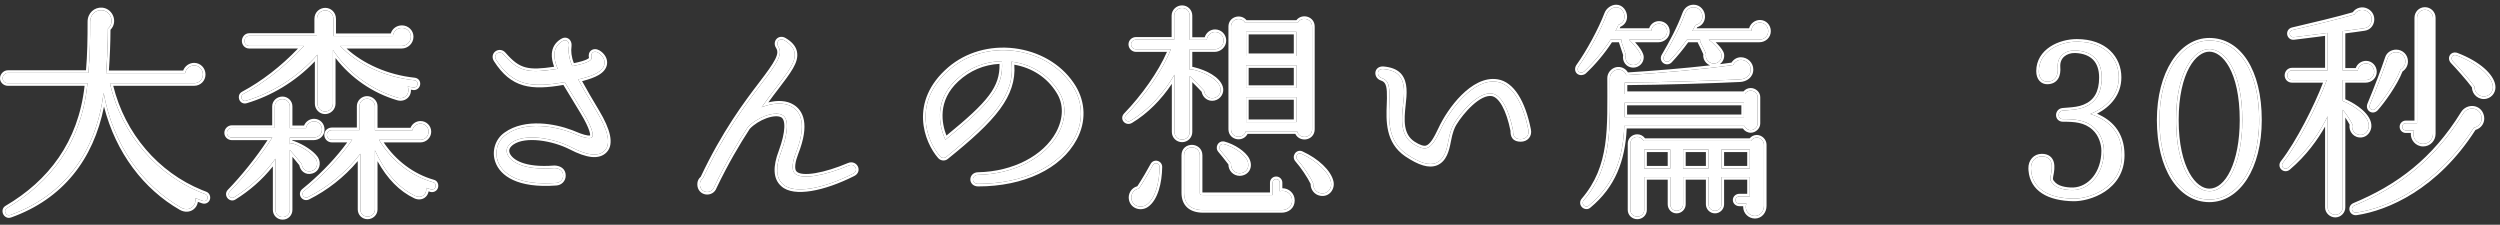
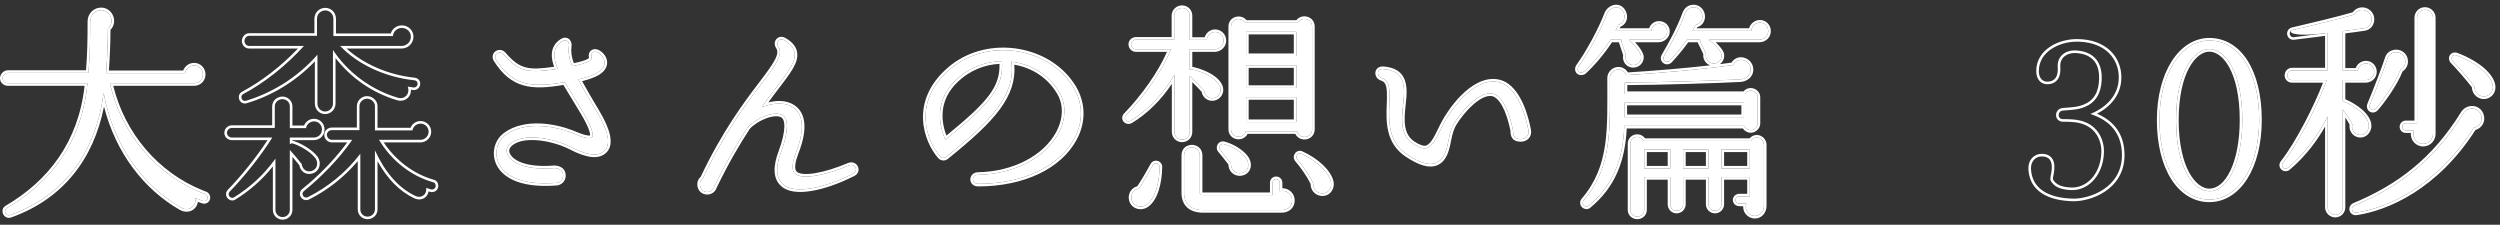
<svg xmlns="http://www.w3.org/2000/svg" width="267" height="24" viewBox="0 0 267 24" fill="none">
  <rect x="0" y="0" width="267" height="24" fill="#333333" stroke="none" />
-   <path d="M253.561 7.664C253.561 8.168 253.153 8.551 252.65 8.551H250.203V10.782C251.522 11.309 253.081 12.437 252.985 13.54C252.937 13.972 252.626 14.356 252.194 14.404C251.546 14.476 251.067 13.876 251.234 13.276C251.019 12.845 250.611 12.197 250.203 11.717V22.151C250.203 22.582 249.843 22.942 249.412 22.942C248.98 22.942 248.596 22.582 248.596 22.151V12.413C247.877 13.876 246.557 16.059 244.375 17.905C243.991 18.217 243.511 17.762 243.823 17.378C245.55 15.171 247.637 10.95 248.5 8.551H244.782C244.495 8.551 244.279 8.335 244.279 8.048C244.279 7.76 244.495 7.52 244.782 7.52H248.596V3.514C248.596 3.514 246.773 3.754 244.998 3.97C244.495 4.042 244.351 3.323 244.854 3.203C247.037 2.699 250.011 1.979 251.45 1.548C251.714 1.092 252.29 0.924 252.769 1.188C253.609 1.644 253.393 2.891 252.506 3.011C251.906 3.107 250.755 3.251 250.203 3.323V7.544H251.81C251.858 7.112 252.242 6.776 252.697 6.776C253.177 6.776 253.561 7.184 253.561 7.664ZM259.845 1.907V14.284C259.845 14.883 259.389 15.363 258.79 15.363C258.046 15.363 257.542 14.595 257.83 13.924H256.943C256.727 13.924 256.559 13.756 256.559 13.54C256.559 13.324 256.727 13.156 256.943 13.156H258.142V1.907C258.142 1.428 258.502 1.044 258.982 1.044C259.461 1.044 259.845 1.428 259.845 1.907ZM256.895 6.561C256.895 6.944 256.679 7.28 256.367 7.448C255.816 8.935 254.4 10.854 253.753 11.573C253.417 11.957 252.913 11.621 253.105 11.166C253.873 9.319 254.592 7.424 255 6.201C255.12 5.817 255.504 5.577 255.911 5.577C256.463 5.577 256.895 6.009 256.895 6.561ZM266.225 9.127C266.321 9.655 266.009 10.158 265.482 10.278C264.834 10.422 264.234 9.894 264.282 9.247C263.779 8.527 262.507 7.112 261.956 6.537C261.668 6.225 261.908 5.745 262.363 5.913C264.738 6.824 266.057 8.12 266.225 9.127ZM265.002 12.365C265.17 12.964 264.81 13.516 264.21 13.636C260.181 19.992 254.904 22.223 251.666 22.702C251.162 22.774 250.995 22.127 251.474 21.935C256.199 19.968 259.989 17.114 263.059 12.149C263.563 11.309 264.762 11.454 265.002 12.365Z" fill="white" />
+   <path d="M253.561 7.664C253.561 8.168 253.153 8.551 252.65 8.551H250.203V10.782C251.522 11.309 253.081 12.437 252.985 13.54C252.937 13.972 252.626 14.356 252.194 14.404C251.546 14.476 251.067 13.876 251.234 13.276C251.019 12.845 250.611 12.197 250.203 11.717V22.151C250.203 22.582 249.843 22.942 249.412 22.942C248.98 22.942 248.596 22.582 248.596 22.151V12.413C247.877 13.876 246.557 16.059 244.375 17.905C243.991 18.217 243.511 17.762 243.823 17.378C245.55 15.171 247.637 10.95 248.5 8.551H244.782C244.495 8.551 244.279 8.335 244.279 8.048C244.279 7.76 244.495 7.52 244.782 7.52H248.596V3.514C244.495 4.042 244.351 3.323 244.854 3.203C247.037 2.699 250.011 1.979 251.45 1.548C251.714 1.092 252.29 0.924 252.769 1.188C253.609 1.644 253.393 2.891 252.506 3.011C251.906 3.107 250.755 3.251 250.203 3.323V7.544H251.81C251.858 7.112 252.242 6.776 252.697 6.776C253.177 6.776 253.561 7.184 253.561 7.664ZM259.845 1.907V14.284C259.845 14.883 259.389 15.363 258.79 15.363C258.046 15.363 257.542 14.595 257.83 13.924H256.943C256.727 13.924 256.559 13.756 256.559 13.54C256.559 13.324 256.727 13.156 256.943 13.156H258.142V1.907C258.142 1.428 258.502 1.044 258.982 1.044C259.461 1.044 259.845 1.428 259.845 1.907ZM256.895 6.561C256.895 6.944 256.679 7.28 256.367 7.448C255.816 8.935 254.4 10.854 253.753 11.573C253.417 11.957 252.913 11.621 253.105 11.166C253.873 9.319 254.592 7.424 255 6.201C255.12 5.817 255.504 5.577 255.911 5.577C256.463 5.577 256.895 6.009 256.895 6.561ZM266.225 9.127C266.321 9.655 266.009 10.158 265.482 10.278C264.834 10.422 264.234 9.894 264.282 9.247C263.779 8.527 262.507 7.112 261.956 6.537C261.668 6.225 261.908 5.745 262.363 5.913C264.738 6.824 266.057 8.12 266.225 9.127ZM265.002 12.365C265.17 12.964 264.81 13.516 264.21 13.636C260.181 19.992 254.904 22.223 251.666 22.702C251.162 22.774 250.995 22.127 251.474 21.935C256.199 19.968 259.989 17.114 263.059 12.149C263.563 11.309 264.762 11.454 265.002 12.365Z" fill="white" />
  <path d="M241.278 12.82C241.278 17.905 239 21.311 235.954 21.311C232.86 21.311 230.629 17.977 230.629 12.82C230.629 7.807 232.955 4.329 235.954 4.329C239.096 4.329 241.278 7.567 241.278 12.82ZM239.479 12.82C239.479 7.567 237.585 5.241 235.954 5.241C234.323 5.241 232.404 7.639 232.404 12.82C232.404 18.025 234.323 20.423 235.954 20.423C237.944 20.423 239.479 17.353 239.479 12.82Z" fill="white" />
-   <path d="M226.623 16.562C226.623 20.111 223.097 21.239 221.442 21.215C218.852 21.167 216.981 20.207 216.909 18.001C216.885 17.233 217.389 16.706 218.06 16.706C219.308 16.706 219.212 17.857 219.02 18.744C218.924 19.2 218.972 19.344 219.332 19.704C219.931 20.303 221.106 20.303 221.418 20.303C223.265 20.231 224.704 18.456 224.704 16.106C224.704 15.362 224.416 14.331 223.673 13.659C222.713 12.772 221.538 12.724 220.315 12.724C219.715 12.724 219.715 11.885 220.291 11.813C221.082 11.741 221.874 11.741 222.641 11.429C223.865 10.925 224.464 9.894 224.464 8.287C224.464 6.464 223.457 5.457 221.634 5.385C220.579 5.361 219.691 6.008 219.763 7.16C219.835 7.999 219.571 8.719 218.636 8.719C218.18 8.719 217.749 8.383 217.749 7.591C217.749 5.481 219.979 4.449 221.802 4.449C224.8 4.449 226.287 6.248 226.287 8.263C226.287 10.23 224.872 11.525 223.241 12.172C225.352 12.844 226.623 14.259 226.623 16.562Z" fill="white" />
  <path d="M178.053 3.37C178.053 3.849 177.597 4.233 177.141 4.233H173.975C174.335 4.593 175.246 5.528 175.27 6.08C175.294 6.536 174.935 6.919 174.479 6.943C173.855 6.967 173.496 6.416 173.639 5.864L173.184 4.497C173.16 4.401 173.16 4.305 173.184 4.233H172.008C171.217 5.48 170.186 6.704 169.178 7.639C169.034 7.759 168.794 7.783 168.651 7.687C168.459 7.567 168.459 7.303 168.579 7.111C169.682 5.576 170.977 3.178 171.625 1.475C171.769 1.091 172.2 0.779 172.608 0.779C173.136 0.779 173.496 1.283 173.496 1.787C173.496 2.122 173.328 2.482 172.848 2.65C172.752 2.866 172.656 3.082 172.536 3.298H176.35C176.398 2.866 176.734 2.53 177.189 2.53C177.669 2.53 178.053 2.89 178.053 3.37ZM188.846 3.322C188.846 3.849 188.414 4.233 187.911 4.233H182.49C182.826 4.473 183.785 5.36 183.857 5.816C183.929 6.272 183.617 6.704 183.162 6.776C182.61 6.872 182.058 6.32 182.202 5.768C182.082 5.432 181.77 4.833 181.602 4.497C181.579 4.425 181.555 4.305 181.579 4.233H180.163C179.684 4.929 178.892 5.888 178.341 6.464C178.197 6.608 178.005 6.632 177.837 6.536C177.645 6.416 177.597 6.176 177.717 5.984C178.556 4.545 179.372 3.034 179.948 1.475C180.115 1.019 180.451 0.779 180.883 0.779C181.435 0.779 181.842 1.283 181.818 1.811C181.794 2.194 181.579 2.554 181.075 2.674C180.955 2.89 180.859 3.106 180.739 3.298H187.047C187.047 2.818 187.479 2.41 187.959 2.41C188.462 2.41 188.846 2.818 188.846 3.322ZM187.719 10.373V13.18C187.719 13.563 187.359 13.899 186.975 13.899C186.687 13.899 186.399 13.707 186.304 13.443H173.472C173.352 16.969 172.32 19.776 169.682 21.958C169.538 22.102 169.322 22.078 169.178 21.958C169.01 21.814 168.986 21.574 169.13 21.406C172.224 17.785 171.937 13.731 171.937 8.335C171.937 7.927 172.248 7.543 172.656 7.447C173.088 7.351 173.544 7.591 173.687 8.023C177.597 7.783 182.13 7.375 185.104 6.943C185.224 6.656 185.536 6.392 185.92 6.392C186.495 6.392 186.975 6.848 186.975 7.423C186.975 8.071 186.423 8.455 185.824 8.479C183.593 8.598 176.781 8.814 173.52 8.814V10.037H186.352C186.471 9.822 186.711 9.678 186.975 9.678C187.359 9.678 187.719 9.99 187.719 10.373ZM173.496 10.973V12.508H186.256V10.973H173.496ZM188.39 15.458V21.982C188.39 22.606 187.959 23.061 187.431 23.061C186.903 23.061 186.447 22.63 186.447 22.102C186.447 21.982 186.471 21.862 186.519 21.742H185.752C185.536 21.742 185.344 21.574 185.344 21.358C185.344 21.143 185.536 20.975 185.752 20.975H186.879V18.912H183.857V21.814C183.857 22.198 183.545 22.51 183.162 22.51C182.778 22.51 182.466 22.198 182.466 21.814V18.912H179.756V21.814C179.756 22.198 179.444 22.51 179.06 22.51C178.676 22.51 178.389 22.198 178.389 21.814V18.912H175.606V22.414C175.606 22.822 175.27 23.133 174.863 23.133C174.455 23.133 174.119 22.822 174.119 22.414V15.338C174.119 14.931 174.455 14.619 174.863 14.619C175.151 14.619 175.414 14.787 175.534 15.05H186.999C187.143 14.835 187.359 14.691 187.623 14.691C188.03 14.691 188.39 15.05 188.39 15.458ZM175.606 15.962V18.001H178.389V15.962H175.606ZM179.756 15.962V18.001H182.466V15.962H179.756ZM183.857 15.962V18.001H186.879V15.962H183.857Z" fill="white" />
  <path d="M163.23 13.876C163.349 14.428 162.99 14.859 162.414 14.859C161.766 14.859 161.575 14.524 161.599 13.948C161.143 11.669 160.327 10.158 159.368 9.99C157.929 9.751 156.058 11.933 155.29 13.204C155.099 13.516 154.859 14.092 154.691 15.027C154.499 16.059 154.235 17.042 153.372 17.402C152.628 17.69 151.669 17.426 150.23 16.466C148.239 15.099 148.311 12.916 148.383 11.118C148.455 9.343 148.383 8.599 147.567 8.335C147.016 8.168 146.992 7.328 147.735 7.376C148.527 7.448 149.078 7.664 149.438 8.072C150.086 8.839 149.99 9.99 149.846 11.214C149.678 12.773 149.534 14.452 150.925 15.363C151.525 15.747 152.005 15.915 152.364 15.819C152.964 15.651 153.42 14.763 153.875 13.804C154.835 11.717 157.353 8.335 159.896 8.743C161.455 8.983 162.63 10.878 163.23 13.876Z" fill="white" />
  <path d="M130.683 4.329C130.683 4.857 130.227 5.265 129.723 5.265H127.061V7.471C127.157 7.423 127.253 7.399 127.373 7.423C128.812 7.759 130.059 8.479 130.323 9.318C130.491 9.822 130.179 10.35 129.651 10.47C129.124 10.589 128.644 10.206 128.596 9.678C128.26 9.294 127.469 8.503 127.061 8.119V14.091C127.061 14.547 126.701 14.907 126.245 14.907C125.79 14.907 125.43 14.547 125.43 14.091V7.975C124.327 9.918 122.648 11.765 120.753 12.892C120.345 13.132 119.913 12.676 120.249 12.316C122.264 10.23 124.159 7.519 125.046 5.265H121.329C121.041 5.265 120.801 5.025 120.801 4.737C120.801 4.449 121.041 4.233 121.329 4.233H125.406V1.667C125.406 1.211 125.79 0.852 126.245 0.852C126.701 0.852 127.061 1.211 127.061 1.667V4.257H128.884C128.932 3.802 129.292 3.418 129.771 3.418C130.275 3.418 130.683 3.826 130.683 4.329ZM140.133 2.842V13.803C140.133 14.763 138.79 14.931 138.526 14.019H133.057C132.793 14.907 131.474 14.739 131.474 13.803V2.842C131.474 2.003 132.578 1.739 132.985 2.435H138.598C139.006 1.715 140.133 1.979 140.133 2.842ZM133.081 3.394V5.984H138.454V3.394H133.081ZM133.081 6.968V9.39H138.454V6.968H133.081ZM133.081 10.374V13.036H138.454V10.374H133.081ZM133.177 17.066C133.561 17.833 133.129 18.481 132.41 18.505C131.834 18.505 131.426 18.025 131.474 17.473C131.21 17.113 130.515 16.25 130.323 16.034C130.083 15.746 130.323 15.291 130.707 15.386C131.714 15.65 132.841 16.394 133.177 17.066ZM137.998 21.407C137.998 22.054 137.494 22.438 136.871 22.438H128.5C127.133 22.438 126.461 21.742 126.461 20.591V16.586C126.461 16.01 126.869 15.746 127.301 15.746C127.709 15.746 128.14 16.034 128.14 16.586V20.591C128.14 20.759 128.188 20.831 128.428 20.831H135.911V19.512C135.911 19.296 136.079 19.128 136.295 19.128C136.511 19.128 136.679 19.296 136.679 19.512V20.423C137.327 20.232 137.998 20.711 137.998 21.407ZM142.148 19.44C142.291 20.112 141.788 20.759 141.068 20.639C140.565 20.567 140.205 20.088 140.253 19.584C139.941 18.888 139.149 17.713 138.55 17.041C138.286 16.73 138.598 16.25 138.982 16.418C140.637 17.161 141.932 18.409 142.148 19.44ZM123.847 17.833C123.823 19.488 123.391 21.215 122.456 21.863C121.88 22.27 121.017 22.054 120.849 21.311C120.729 20.807 121.041 20.232 121.64 20.136C122.144 19.392 122.864 18.145 123.127 17.641C123.319 17.281 123.847 17.425 123.847 17.833Z" fill="white" />
  <path d="M114.756 14.763C113.149 17.785 109.263 19.632 104.466 19.632C103.699 19.632 103.747 18.672 104.466 18.672C108.256 18.601 111.614 16.874 113.029 14.259C113.868 12.7 113.916 11.045 113.053 9.726C111.949 7.951 110.127 6.848 108.016 6.584C108.472 10.11 106.049 12.724 101.06 16.754C100.868 16.922 100.557 16.898 100.389 16.682C99.022 15.123 97.319 10.949 101.444 7.399C103.267 5.84 105.737 5.121 108.304 5.433C110.798 5.745 113.053 6.992 114.42 8.982C115.643 10.733 115.787 12.844 114.756 14.763ZM107.009 6.536C105.186 6.56 103.507 7.232 102.164 8.479C99.525 10.925 100.461 13.803 100.964 14.931C105.713 11.069 107.2 9.39 107.009 6.536Z" fill="white" />
  <path d="M91.108 18.552C87.918 20.16 84.8 20.759 83.624 19.68C82.857 19.008 82.809 17.833 83.433 16.202C84.2 14.115 84.248 12.676 83.576 12.292C82.737 11.813 80.842 12.532 79.859 13.588C78.731 15.315 77.532 17.353 76.285 19.944C76.021 20.783 74.75 20.663 74.75 19.68C74.75 19.416 74.846 19.224 75.062 19.056C77.34 14.211 79.715 11.045 81.274 9.006C82.977 6.776 83.648 5.792 83.121 4.977C82.809 4.497 83.265 3.994 83.768 4.305C84.392 4.665 84.752 5.097 84.848 5.577C85.04 6.56 84.272 7.543 82.833 9.438C82.377 10.014 81.897 10.685 81.346 11.453C82.497 10.997 83.768 10.877 84.632 11.429C85.447 11.933 86.239 13.18 84.992 16.346C84.704 17.089 84.44 18.121 84.896 18.529C85.639 19.248 88.182 18.72 90.676 17.665C91.3 17.401 91.755 18.241 91.108 18.552Z" fill="white" />
  <path d="M64.604 16.058C63.956 16.754 62.757 16.634 60.958 15.698C59.063 14.739 56.113 14.235 54.698 15.195C54.242 15.507 53.955 15.938 54.194 16.49C54.554 17.305 55.969 18.217 59.231 17.953C59.711 17.977 60.143 18.193 60.143 18.744C60.143 19.2 59.807 19.512 59.399 19.536C55.298 19.848 53.619 18.505 53.163 17.209C52.803 16.226 53.115 15.027 54.051 14.379C56.089 12.916 59.303 13.42 61.438 14.331C62.613 14.835 63.117 14.811 63.237 14.643C63.405 14.475 63.309 13.708 62.23 11.933L60.311 8.767C56.713 9.414 54.746 9.127 52.995 6.392C52.611 5.817 53.355 5.313 53.787 5.817C55.394 7.663 56.377 7.855 59.567 7.352C59.111 6.296 58.92 5.097 60.047 4.401C60.455 4.138 60.814 4.425 60.766 4.881C60.67 5.529 60.766 6.296 61.126 7.064C62.757 6.752 63.189 6.44 63.189 6.2C63.021 5.649 63.429 5.361 63.885 5.625C64.34 5.889 64.628 6.368 64.556 6.824C64.436 7.567 63.573 8.071 61.75 8.479C62.301 9.51 62.949 10.614 63.74 11.933C64.964 13.972 65.252 15.363 64.604 16.058Z" fill="white" />
-   <path d="M44.6 8.982C44.576 9.198 44.384 9.366 44.168 9.342C43.952 9.318 43.76 9.27 43.544 9.246C43.832 10.038 43.209 10.637 42.513 10.445C39.635 9.606 37.14 7.735 35.557 5.337V11.069C35.557 11.525 35.173 11.909 34.718 11.909C34.262 11.909 33.902 11.525 33.902 11.069V5.84C31.744 8.311 29.009 9.942 26.275 10.757C25.819 10.901 25.579 10.254 25.987 10.038C28.242 8.838 30.52 7.04 32.463 4.905H26.611C26.323 4.905 26.107 4.665 26.107 4.377C26.107 4.089 26.323 3.826 26.611 3.826H33.854V2.027C33.854 1.427 34.31 1.115 34.742 1.115C35.173 1.115 35.605 1.451 35.605 2.027V3.85H41.961C42.009 3.346 42.417 2.986 42.921 2.986C43.448 2.986 43.88 3.394 43.88 3.921C43.88 4.473 43.424 4.905 42.897 4.905H36.325C38.148 6.824 41.05 8.239 44.264 8.575C44.48 8.599 44.624 8.766 44.6 8.982ZM46.518 19.944C46.471 20.159 46.255 20.279 46.039 20.231L45.511 20.063C45.607 20.831 44.959 21.215 44.36 20.927C42.585 20.087 41.146 18.456 40.042 16.058V22.366C40.042 22.798 39.683 23.134 39.251 23.134C38.819 23.134 38.483 22.798 38.483 22.366V16.418C36.972 18.409 35.006 19.991 32.895 21.047C32.463 21.263 32.079 20.711 32.463 20.399C34.334 18.888 36.229 16.945 37.62 14.931H35.437C35.15 14.931 34.91 14.691 34.91 14.403C34.91 14.115 35.15 13.899 35.437 13.899H38.388V11.333C38.388 10.901 38.771 10.541 39.203 10.541C39.635 10.541 40.042 10.901 40.042 11.333V13.923H44.048C44.12 13.515 44.48 13.204 44.911 13.204C45.391 13.204 45.775 13.588 45.775 14.067C45.775 14.547 45.367 14.931 44.911 14.931H40.474C41.793 17.137 43.88 18.792 46.255 19.464C46.471 19.512 46.566 19.728 46.518 19.944ZM34.382 13.827C34.382 14.379 33.95 14.691 33.471 14.691H30.952V15.41C31.048 15.314 31.192 15.29 31.336 15.338C32.247 15.65 33.327 16.346 33.734 16.969C34.022 17.449 33.854 18.097 33.279 18.265C32.703 18.432 32.295 18.049 32.223 17.521C31.936 17.137 31.24 16.322 30.952 16.01V22.414C30.952 22.846 30.616 23.181 30.185 23.181C29.753 23.181 29.417 22.846 29.417 22.414V16.945C28.146 18.72 26.659 20.039 25.004 21.071C24.644 21.311 24.212 20.807 24.524 20.471C26.083 18.864 27.834 16.681 29.081 14.691H24.764C24.476 14.691 24.236 14.475 24.236 14.187C24.236 13.899 24.476 13.659 24.764 13.659H29.345V11.357C29.345 10.925 29.729 10.589 30.161 10.589C30.592 10.589 30.952 10.925 30.952 11.357V13.683H32.679C32.751 13.276 33.111 12.964 33.542 12.964C34.022 12.964 34.382 13.348 34.382 13.827Z" fill="white" />
  <path d="M22.15 21.239C22.078 21.431 21.862 21.527 21.67 21.455C21.382 21.359 21.118 21.263 20.855 21.143C21.023 21.983 20.207 22.655 19.343 22.175C15.194 19.8 12.076 15.459 11.069 9.919C10.253 16.155 6.991 20.856 1.091 22.966C0.635 23.134 0.323 22.463 0.731 22.223C5.432 19.465 8.742 15.171 9.342 8.887H0.827C0.539 8.887 0.275 8.647 0.275 8.359C0.275 8.072 0.539 7.784 0.827 7.784H9.438C9.606 5.985 9.63 4.21 9.63 2.315C9.63 1.548 10.229 1.044 10.877 1.092C11.836 1.164 12.292 2.411 11.524 3.059C11.524 4.594 11.452 6.201 11.332 7.808H19.775C19.847 7.352 20.255 6.992 20.735 6.992C21.262 6.992 21.67 7.424 21.67 7.952C21.67 8.479 21.262 8.887 20.735 8.887H11.74C12.988 14.428 16.873 18.865 21.934 20.736C22.126 20.808 22.222 21.048 22.15 21.239Z" fill="white" />
  <path d="M248.318 22.15V13.519C247.531 14.903 246.323 16.618 244.553 18.116L244.549 18.12C244.244 18.368 243.872 18.317 243.647 18.102C243.418 17.885 243.356 17.512 243.607 17.203C245.225 15.135 247.175 11.252 248.101 8.828H244.782C244.342 8.828 244.001 8.488 244.001 8.047C244.001 7.623 244.325 7.243 244.782 7.243L244.782 7.52L244.678 7.53C244.444 7.58 244.279 7.796 244.279 8.048L244.288 8.151C244.327 8.352 244.477 8.502 244.678 8.541L244.782 8.551H248.5C247.637 10.95 245.549 15.17 243.822 17.377C243.53 17.737 243.933 18.16 244.301 17.955L244.375 17.905C246.557 16.059 247.877 13.876 248.596 12.413V22.151L248.6 22.23C248.64 22.599 248.96 22.899 249.331 22.938L249.412 22.942C249.843 22.942 250.203 22.582 250.203 22.151V11.717C250.611 12.197 251.019 12.845 251.234 13.276C251.077 13.838 251.489 14.401 252.074 14.409L252.194 14.404C252.571 14.362 252.857 14.062 252.955 13.699L252.985 13.54C253.081 12.437 251.521 11.309 250.202 10.781L250.203 8.551H252.65L252.742 8.547C253.171 8.506 253.512 8.183 253.556 7.757L253.561 7.664C253.561 7.214 253.223 6.827 252.786 6.78L252.697 6.776C252.242 6.776 251.858 7.112 251.81 7.544H250.203V3.323C250.755 3.251 251.906 3.107 252.506 3.011C253.393 2.891 253.609 1.644 252.769 1.188C252.29 0.924 251.713 1.091 251.449 1.547C250.01 1.979 247.037 2.699 244.854 3.203C244.351 3.323 244.495 4.042 244.998 3.97C246.773 3.754 248.596 3.514 248.596 3.514V7.52H244.782L244.782 7.243H248.318V3.829C248.12 3.855 247.836 3.892 247.497 3.936C246.821 4.022 245.923 4.135 245.036 4.243C244.619 4.302 244.337 4.021 244.276 3.711C244.247 3.558 244.268 3.389 244.356 3.241C244.446 3.09 244.596 2.979 244.79 2.933H244.792C246.928 2.44 249.811 1.742 251.273 1.311C251.635 0.8 252.325 0.629 252.9 0.945L252.901 0.944C253.435 1.234 253.634 1.781 253.558 2.268C253.482 2.75 253.129 3.201 252.548 3.282L252.549 3.283C252.022 3.367 251.077 3.488 250.48 3.564V7.267H251.593C251.753 6.815 252.195 6.499 252.697 6.499C253.339 6.499 253.837 7.041 253.837 7.663C253.837 8.329 253.296 8.828 252.649 8.828H250.48V10.598C251.114 10.871 251.786 11.27 252.309 11.738C252.867 12.238 253.32 12.876 253.261 13.563L253.26 13.57C253.201 14.101 252.812 14.613 252.224 14.679C251.417 14.768 250.811 14.06 250.941 13.317C250.824 13.094 250.662 12.822 250.48 12.551V22.15C250.48 22.735 249.996 23.219 249.411 23.219C248.837 23.219 248.318 22.745 248.318 22.15ZM262.823 12.003C263.44 10.981 264.957 11.122 265.268 12.29L265.3 12.432C265.415 13.097 265.017 13.693 264.382 13.877C260.314 20.233 255.003 22.487 251.706 22.976C251.312 23.032 251.012 22.797 250.933 22.485C250.854 22.176 251 21.827 251.367 21.679C256.045 19.732 259.787 16.913 262.823 12.003ZM265.001 12.364C264.761 11.453 263.563 11.31 263.059 12.149L262.769 12.608C259.751 17.291 256.052 20.03 251.474 21.935L251.392 21.976C251.041 22.189 251.172 22.695 251.575 22.707L251.666 22.702C254.904 22.223 260.181 19.992 264.21 13.636C264.81 13.516 265.169 12.964 265.001 12.364ZM256.282 13.54C256.282 13.171 256.574 12.879 256.942 12.879L256.943 13.156L256.864 13.164C256.687 13.199 256.559 13.351 256.559 13.54L256.566 13.618C256.597 13.77 256.713 13.886 256.864 13.916L256.943 13.924H257.83C257.542 14.595 258.046 15.363 258.79 15.363C259.352 15.363 259.787 14.941 259.839 14.395L259.845 14.284V1.907C259.845 1.458 259.507 1.092 259.069 1.048L258.982 1.044C258.502 1.044 258.142 1.428 258.142 1.907V13.156H256.943L256.942 12.879H257.865V1.907C257.865 1.285 258.339 0.767 258.982 0.767C259.614 0.767 260.121 1.275 260.121 1.907V14.283C260.121 15.027 259.55 15.64 258.789 15.64C257.988 15.64 257.408 14.937 257.479 14.2H256.942C256.574 14.2 256.282 13.909 256.282 13.54ZM256.895 6.561C256.895 6.043 256.515 5.631 256.013 5.582L255.911 5.577C255.504 5.577 255.119 5.816 254.999 6.2C254.591 7.423 253.873 9.319 253.105 11.166C252.913 11.621 253.417 11.957 253.753 11.573C254.4 10.854 255.815 8.934 256.366 7.447C256.639 7.3 256.839 7.025 256.885 6.701L256.895 6.561ZM262.333 5.617L262.459 5.653L262.462 5.654C263.673 6.119 264.626 6.685 265.303 7.274C265.972 7.857 266.396 8.485 266.496 9.077C266.617 9.742 266.222 10.393 265.542 10.548C264.75 10.724 264.015 10.117 264.004 9.337C263.483 8.617 262.288 7.284 261.755 6.728L261.752 6.724C261.531 6.484 261.495 6.154 261.642 5.904C261.779 5.67 262.043 5.558 262.333 5.617ZM262.363 5.913C261.908 5.745 261.668 6.225 261.956 6.537C262.507 7.112 263.777 8.526 264.281 9.246C264.236 9.853 264.761 10.355 265.36 10.297L265.482 10.278C266.009 10.158 266.321 9.655 266.225 9.127C266.068 8.183 264.898 6.985 262.796 6.088L262.363 5.913ZM257.171 6.561C257.171 7.01 256.937 7.405 256.59 7.633C256 9.149 254.607 11.034 253.96 11.754L253.961 11.755C253.712 12.04 253.35 12.091 253.08 11.916C252.815 11.745 252.706 11.4 252.849 11.059C253.615 9.216 254.332 7.328 254.737 6.113C254.901 5.597 255.406 5.3 255.911 5.3C256.616 5.3 257.171 5.856 257.171 6.561Z" fill="white" />
  <path d="M241.279 12.82C241.279 7.568 239.096 4.329 235.954 4.329C232.956 4.329 230.63 7.808 230.63 12.82L230.637 13.298C230.77 18.182 232.956 21.31 235.954 21.311C238.904 21.311 241.136 18.115 241.272 13.292L241.279 12.82ZM239.203 12.82C239.203 10.223 238.734 8.378 238.086 7.193C237.435 6.003 236.629 5.518 235.954 5.518C235.281 5.518 234.469 6.019 233.811 7.221C233.156 8.415 232.682 10.261 232.682 12.82C232.682 15.392 233.156 17.243 233.811 18.44C234.469 19.645 235.282 20.146 235.954 20.146L235.954 20.423L235.801 20.416C234.257 20.275 232.521 18.015 232.41 13.3L232.404 12.82C232.404 7.639 234.323 5.241 235.954 5.241L236.108 5.248C237.702 5.39 239.48 7.732 239.48 12.82L239.476 13.241C239.384 17.542 237.882 20.423 235.954 20.423L235.954 20.146C236.789 20.146 237.598 19.501 238.214 18.203C238.824 16.917 239.203 15.06 239.203 12.82ZM241.556 12.82C241.556 15.4 240.978 17.578 239.992 19.121C239.004 20.667 237.593 21.588 235.954 21.588C234.294 21.588 232.883 20.689 231.898 19.148C230.918 17.613 230.354 15.434 230.354 12.82C230.354 10.274 230.943 8.097 231.935 6.546C232.927 4.994 234.336 4.053 235.954 4.053C237.635 4.053 239.048 4.924 240.028 6.456C241.004 7.98 241.556 10.16 241.556 12.82Z" fill="white" />
  <path d="M224.427 16.106C224.427 15.417 224.156 14.47 223.486 13.865L223.484 13.863C222.613 13.057 221.544 13.001 220.314 13.001C220.096 13.001 219.908 12.922 219.775 12.782C219.647 12.646 219.587 12.469 219.585 12.3C219.58 11.959 219.81 11.594 220.256 11.538L220.266 11.537L220.867 11.489C221.453 11.445 221.997 11.391 222.535 11.173C223.097 10.942 223.502 10.596 223.771 10.133C224.043 9.665 224.186 9.058 224.186 8.287C224.186 7.426 223.95 6.796 223.535 6.373C223.119 5.949 222.487 5.695 221.623 5.661C221.153 5.651 220.74 5.791 220.458 6.039C220.181 6.282 220.008 6.648 220.039 7.143C220.076 7.587 220.03 8.043 219.813 8.398C219.582 8.777 219.186 8.995 218.636 8.995C218.338 8.995 218.038 8.885 217.815 8.638C217.593 8.392 217.471 8.037 217.471 7.592C217.471 6.424 218.093 5.559 218.937 4.998C219.775 4.442 220.844 4.173 221.802 4.173C223.357 4.173 224.55 4.641 225.357 5.399C226.164 6.158 226.563 7.186 226.563 8.263C226.563 10.124 225.386 11.407 223.961 12.146C224.767 12.489 225.44 12.962 225.938 13.583C226.565 14.364 226.899 15.357 226.899 16.561C226.899 18.445 225.957 19.695 224.806 20.459C223.667 21.215 222.316 21.505 221.437 21.492C220.116 21.468 218.94 21.211 218.079 20.649C217.258 20.114 216.738 19.312 216.645 18.23L216.632 18.01C216.603 17.104 217.215 16.429 218.06 16.429C218.413 16.429 218.704 16.511 218.928 16.678C219.152 16.845 219.281 17.076 219.347 17.32C219.474 17.79 219.386 18.359 219.29 18.803C219.244 19.024 219.247 19.111 219.268 19.175C219.29 19.244 219.347 19.329 219.526 19.508C219.767 19.748 220.144 19.885 220.532 19.956C220.723 19.991 220.906 20.009 221.061 20.018L221.418 20.026C223.064 19.955 224.427 18.355 224.427 16.106ZM217.753 7.734C217.799 8.378 218.156 8.678 218.551 8.715L218.636 8.719C219.571 8.719 219.835 7.999 219.763 7.16C219.691 6.008 220.579 5.361 221.634 5.385C223.457 5.457 224.464 6.464 224.464 8.287L224.457 8.582C224.387 10.021 223.788 10.957 222.641 11.429C221.874 11.741 221.082 11.741 220.291 11.813C219.715 11.885 219.715 12.724 220.315 12.724C221.538 12.724 222.712 12.773 223.672 13.66C224.415 14.332 224.703 15.363 224.703 16.106L224.699 16.325C224.613 18.566 223.207 20.233 221.418 20.303L221.044 20.294C220.595 20.268 219.908 20.172 219.45 19.81L219.332 19.704C218.972 19.344 218.924 19.2 219.02 18.744C219.2 17.912 219.294 16.849 218.278 16.719L218.06 16.706C217.389 16.706 216.885 17.233 216.909 18.001C216.981 20.207 218.852 21.167 221.442 21.215C223.097 21.239 226.623 20.111 226.623 16.562C226.623 14.259 225.352 12.844 223.241 12.172C224.872 11.525 226.286 10.229 226.286 8.263C226.286 6.311 224.891 4.563 222.078 4.455L221.802 4.449C219.979 4.449 217.749 5.481 217.749 7.591L217.753 7.734Z" fill="white" />
  <path d="M182.189 21.814V19.189H180.032V21.814C180.032 22.351 179.596 22.787 179.059 22.787C178.51 22.787 178.111 22.338 178.111 21.814V19.189H175.882V22.414C175.882 22.986 175.411 23.41 174.862 23.41C174.314 23.41 173.842 22.986 173.842 22.414V15.339C173.842 14.767 174.314 14.343 174.862 14.343C175.194 14.343 175.502 14.507 175.69 14.774H186.864C187.047 14.563 187.306 14.414 187.623 14.414C188.183 14.414 188.667 14.899 188.667 15.459V21.982C188.667 22.733 188.136 23.339 187.43 23.339C186.759 23.339 186.171 22.792 186.171 22.102C186.171 22.075 186.173 22.047 186.174 22.02H185.752C185.405 22.02 185.067 21.749 185.067 21.359C185.067 20.969 185.405 20.698 185.752 20.698L185.752 20.975L185.673 20.982C185.491 21.017 185.343 21.17 185.343 21.359L185.352 21.438C185.386 21.589 185.517 21.705 185.673 21.735L185.752 21.742H186.519C186.471 21.862 186.447 21.982 186.447 22.102L186.453 22.2C186.505 22.682 186.936 23.061 187.431 23.061C187.925 23.061 188.336 22.662 188.385 22.098L188.39 21.982V15.458C188.39 15.076 188.074 14.736 187.698 14.695L187.623 14.691C187.359 14.691 187.143 14.835 186.999 15.05H175.534C175.429 14.82 175.214 14.663 174.969 14.627L174.863 14.619C174.455 14.619 174.119 14.931 174.119 15.338V22.414L174.123 22.489C174.161 22.86 174.481 23.133 174.863 23.133C175.245 23.133 175.564 22.86 175.602 22.489L175.606 22.414V18.912H178.389V21.814L178.401 21.955C178.461 22.271 178.725 22.509 179.06 22.51C179.396 22.51 179.676 22.272 179.741 21.955L179.756 21.814V18.912H182.466V21.814C182.466 22.198 182.778 22.51 183.162 22.51C183.497 22.51 183.777 22.272 183.842 21.955L183.857 21.814V18.912H186.879L186.879 20.976L185.752 20.975L185.752 20.698H186.602V19.189H184.133V21.814C184.133 22.351 183.697 22.787 183.161 22.787C182.624 22.787 182.189 22.351 182.189 21.814ZM186.975 7.423C186.975 6.883 186.553 6.45 186.026 6.397L185.92 6.392C185.536 6.392 185.224 6.656 185.104 6.943C182.13 7.375 177.597 7.783 173.687 8.023L173.657 7.944C173.487 7.563 173.061 7.357 172.656 7.447C172.248 7.543 171.937 7.927 171.937 8.335L171.942 10.298C171.955 14.738 171.837 18.238 169.13 21.407L169.084 21.473C168.994 21.633 169.03 21.833 169.177 21.959C169.321 22.079 169.537 22.102 169.681 21.959C172.32 19.776 173.352 16.969 173.472 13.443H186.304C186.388 13.674 186.618 13.85 186.867 13.891L186.975 13.899C187.335 13.899 187.674 13.604 187.714 13.251L187.719 13.18V10.373C187.719 10.037 187.443 9.757 187.117 9.692L186.975 9.678C186.711 9.678 186.471 9.822 186.352 10.037H173.52V8.814C176.781 8.814 183.593 8.598 185.824 8.479C186.386 8.456 186.906 8.118 186.968 7.542L186.975 7.423ZM178.389 15.962V18.001H175.606V15.962H178.389ZM182.466 15.962V18.001H179.756V15.962H182.466ZM186.879 15.962V18.001H183.857V15.962H186.879ZM184.133 17.725H186.602V16.239H184.133V17.725ZM180.032 17.725H182.189V16.239H180.032V17.725ZM175.882 17.725H178.111V16.239H175.882V17.725ZM186.256 10.973V12.508L173.495 12.509V10.974L186.256 10.973ZM173.772 12.231H185.978V11.25H173.772V12.231ZM173.496 1.787C173.496 1.314 173.179 0.842 172.705 0.785L172.608 0.779C172.2 0.779 171.769 1.091 171.625 1.475L171.496 1.803C170.816 3.475 169.613 5.672 168.579 7.111C168.459 7.303 168.459 7.567 168.651 7.687C168.777 7.771 168.975 7.763 169.12 7.68L169.177 7.64C170.185 6.704 171.217 5.48 172.008 4.233H173.184C173.16 4.305 173.16 4.401 173.184 4.497L173.639 5.864C173.505 6.381 173.812 6.899 174.365 6.941L174.478 6.944C174.934 6.92 175.294 6.536 175.27 6.08C175.246 5.528 174.335 4.593 173.975 4.233H177.141L177.226 4.229C177.623 4.189 177.999 3.867 178.048 3.459L178.053 3.37C178.053 2.92 177.715 2.577 177.278 2.535L177.189 2.53C176.734 2.53 176.398 2.866 176.35 3.298H172.536C172.656 3.082 172.752 2.866 172.848 2.65C173.268 2.503 173.448 2.21 173.487 1.914L173.496 1.787ZM187.252 7.424C187.251 8.27 186.527 8.728 185.835 8.756L185.834 8.755C183.655 8.872 177.154 9.078 173.796 9.089V9.761H186.21C186.393 9.539 186.673 9.401 186.975 9.401C187.487 9.402 187.995 9.814 187.995 10.374V13.18C187.995 13.728 187.5 14.177 186.975 14.177C186.647 14.177 186.32 13.998 186.138 13.721H173.734C173.569 17.179 172.505 19.982 169.858 22.172L169.857 22.17C169.587 22.421 169.218 22.352 169.001 22.171L168.998 22.169C168.719 21.93 168.672 21.516 168.92 21.227C171.933 17.699 171.66 13.769 171.66 8.335C171.66 7.793 172.065 7.302 172.592 7.178H172.595C173.089 7.068 173.61 7.292 173.86 7.734C176.757 7.554 179.971 7.283 182.628 6.98C182.473 6.917 182.334 6.823 182.222 6.708C182.001 6.48 181.861 6.15 181.916 5.799C181.789 5.474 181.518 4.948 181.354 4.621L181.345 4.604L181.339 4.585C181.332 4.563 181.325 4.538 181.318 4.511H180.305C179.813 5.205 179.07 6.102 178.54 6.655L178.536 6.66C178.305 6.891 177.977 6.935 177.699 6.776L177.69 6.771L177.837 6.536C177.984 6.62 178.148 6.612 178.284 6.513L178.341 6.464C178.892 5.888 179.684 4.929 180.163 4.233H181.579C181.555 4.305 181.579 4.425 181.602 4.497C181.77 4.833 182.082 5.432 182.202 5.768C182.058 6.32 182.609 6.872 183.161 6.776C183.588 6.709 183.889 6.325 183.866 5.901L183.857 5.816C183.785 5.36 182.826 4.473 182.49 4.233H187.911C188.383 4.233 188.791 3.896 188.84 3.419L188.846 3.322C188.846 2.85 188.508 2.462 188.051 2.415L187.959 2.41C187.479 2.41 187.047 2.818 187.047 3.298H180.739C180.859 3.106 180.955 2.89 181.075 2.674C181.515 2.569 181.735 2.281 181.799 1.953L181.818 1.811C181.841 1.316 181.483 0.842 180.984 0.785L180.883 0.779C180.451 0.779 180.115 1.019 179.948 1.475C179.372 3.034 178.556 4.545 177.717 5.984C177.597 6.176 177.645 6.416 177.837 6.536L177.69 6.771C177.363 6.567 177.287 6.157 177.478 5.845C178.315 4.41 179.12 2.916 179.687 1.38C179.786 1.11 179.942 0.888 180.152 0.733C180.363 0.578 180.613 0.503 180.882 0.503C181.615 0.503 182.124 1.162 182.094 1.823V1.828C182.08 2.066 182.004 2.308 181.843 2.513C181.704 2.69 181.51 2.827 181.263 2.908C181.244 2.946 181.225 2.983 181.206 3.021H186.807C186.941 2.513 187.428 2.134 187.959 2.134C188.624 2.134 189.123 2.676 189.123 3.322C189.123 4.017 188.552 4.511 187.91 4.511H183.232C183.313 4.589 183.394 4.671 183.473 4.755C183.624 4.915 183.772 5.087 183.887 5.253C183.997 5.411 184.102 5.595 184.131 5.773C184.198 6.203 184.008 6.616 183.675 6.854C184.115 6.8 184.533 6.744 184.925 6.688C185.116 6.376 185.477 6.115 185.92 6.115C186.64 6.115 187.252 6.687 187.252 7.424ZM173.772 1.787C173.772 2.001 173.719 2.23 173.582 2.436C173.462 2.615 173.286 2.763 173.053 2.866C173.03 2.917 173.007 2.969 172.983 3.021H176.13C176.276 2.581 176.673 2.254 177.189 2.254C177.811 2.254 178.329 2.728 178.329 3.37C178.329 4.026 177.725 4.511 177.141 4.511H174.621C174.734 4.636 174.854 4.772 174.965 4.913C175.108 5.093 175.246 5.286 175.35 5.476C175.451 5.658 175.537 5.864 175.547 6.065V6.18C175.518 6.742 175.057 7.191 174.493 7.221H174.489C174.087 7.236 173.754 7.063 173.548 6.784C173.363 6.532 173.293 6.207 173.353 5.883L172.921 4.585L172.918 4.575L172.915 4.564C172.91 4.547 172.907 4.529 172.904 4.511H172.157C171.364 5.733 170.355 6.923 169.366 7.842L169.361 7.848L169.355 7.853C169.234 7.953 169.083 8.006 168.94 8.02C168.8 8.033 168.64 8.009 168.504 7.921L168.502 7.92C168.5 7.919 168.498 7.919 168.497 7.918C168.32 7.804 168.236 7.624 168.221 7.45C168.207 7.279 168.255 7.106 168.343 6.965L168.348 6.958L168.353 6.95C169.442 5.435 170.726 3.059 171.365 1.379C171.459 1.127 171.643 0.91 171.857 0.758C172.071 0.606 172.336 0.503 172.608 0.503C173.336 0.503 173.772 1.183 173.772 1.787Z" fill="white" />
  <path d="M147.76 7.099C148.533 7.169 149.139 7.377 149.563 7.8L149.646 7.887L149.65 7.892C150.025 8.336 150.173 8.881 150.214 9.451C150.255 10.017 150.192 10.635 150.121 11.245C150.036 12.029 149.964 12.801 150.074 13.487C150.182 14.159 150.462 14.728 151.077 15.13C151.364 15.315 151.611 15.439 151.82 15.506C152.029 15.574 152.182 15.58 152.292 15.55C152.492 15.493 152.708 15.301 152.945 14.952C153.177 14.609 153.397 14.166 153.625 13.685C154.117 12.617 155.003 11.222 156.097 10.14C157.181 9.068 158.532 8.244 159.939 8.469C160.824 8.606 161.566 9.207 162.155 10.125C162.743 11.041 163.196 12.3 163.499 13.816C163.575 14.165 163.503 14.501 163.295 14.751C163.089 14.999 162.772 15.135 162.414 15.135C162.046 15.135 161.738 15.039 161.539 14.793C161.357 14.568 161.314 14.273 161.322 13.977C161.097 12.865 160.789 11.956 160.43 11.311C160.062 10.65 159.673 10.324 159.32 10.262C159.038 10.216 158.712 10.285 158.353 10.46C157.994 10.636 157.623 10.908 157.263 11.235C156.542 11.889 155.899 12.73 155.527 13.346L155.526 13.348C155.357 13.622 155.127 14.163 154.963 15.076L154.962 15.077C154.866 15.594 154.748 16.129 154.534 16.584C154.316 17.044 153.992 17.443 153.478 17.657L153.471 17.659C152.588 18.001 151.519 17.658 150.076 16.696L150.073 16.694C147.94 15.229 148.035 12.882 148.106 11.106L148.125 10.49C148.135 9.928 148.114 9.523 148.039 9.227C147.992 9.037 147.925 8.908 147.842 8.816C147.761 8.725 147.649 8.652 147.482 8.598C147.082 8.474 146.861 8.102 146.889 7.752C146.904 7.571 146.985 7.392 147.145 7.265C147.304 7.138 147.515 7.084 147.752 7.099H147.76ZM147.735 7.376C146.992 7.328 147.016 8.166 147.567 8.335C148.382 8.598 148.454 9.342 148.382 11.117C148.31 12.916 148.239 15.099 150.23 16.466C151.579 17.366 152.507 17.654 153.23 17.449L153.372 17.402C154.127 17.087 154.424 16.294 154.615 15.41L154.691 15.027C154.838 14.209 155.039 13.664 155.216 13.333L155.29 13.204C156.058 11.933 157.929 9.751 159.368 9.99C160.327 10.158 161.142 11.668 161.598 13.947C161.576 14.486 161.743 14.816 162.297 14.855L162.414 14.859C162.99 14.859 163.349 14.428 163.23 13.876C162.649 10.972 161.527 9.102 160.04 8.77L159.896 8.743C157.353 8.335 154.835 11.717 153.875 13.804C153.42 14.763 152.963 15.65 152.364 15.818C152.049 15.902 151.642 15.784 151.144 15.496L150.925 15.362C149.534 14.45 149.678 12.771 149.846 11.213C149.99 9.989 150.086 8.839 149.438 8.072C149.078 7.664 148.527 7.448 147.735 7.376Z" fill="white" />
  <path d="M122.883 17.511C123.045 17.206 123.363 17.11 123.631 17.182C123.897 17.253 124.123 17.493 124.123 17.833V17.837C124.111 18.685 123.995 19.558 123.757 20.31C123.522 21.052 123.154 21.713 122.614 22.088L122.615 22.089C122.256 22.343 121.806 22.404 121.417 22.283C121.021 22.16 120.686 21.848 120.578 21.372C120.435 20.764 120.781 20.069 121.469 19.889C121.961 19.148 122.632 17.989 122.882 17.513L122.883 17.511ZM123.847 17.833C123.847 17.425 123.319 17.281 123.127 17.641L122.854 18.139C122.517 18.737 122.018 19.578 121.64 20.136C121.041 20.232 120.729 20.807 120.849 21.311C121.017 22.054 121.88 22.27 122.456 21.863C123.391 21.215 123.823 19.488 123.847 17.833ZM138.293 16.395C138.45 16.162 138.761 16.02 139.092 16.164L139.095 16.166C139.949 16.55 140.713 17.064 141.295 17.621C141.871 18.172 142.292 18.789 142.417 19.382C142.594 20.207 141.971 21.065 141.028 20.912C141.027 20.912 141.025 20.912 141.023 20.912L141.022 20.911C140.398 20.819 139.957 20.252 139.973 19.642C139.658 18.97 138.911 17.863 138.343 17.226L138.338 17.221C138.116 16.959 138.14 16.623 138.293 16.395ZM128.14 16.586C128.14 16.103 127.809 15.822 127.453 15.76L127.301 15.746C126.869 15.746 126.461 16.01 126.461 16.586V20.591L126.469 20.802C126.542 21.758 127.131 22.354 128.251 22.43L128.5 22.438H136.871L136.985 22.434C137.517 22.392 137.938 22.063 137.992 21.525L137.998 21.407C137.998 20.711 137.327 20.232 136.679 20.423V19.512C136.679 19.323 136.55 19.171 136.373 19.136L136.295 19.128C136.079 19.128 135.911 19.296 135.911 19.512V20.831H128.428L128.428 20.555H135.634V19.512C135.634 19.143 135.926 18.852 136.295 18.852C136.663 18.852 136.955 19.143 136.955 19.512V20.105C137.649 20.097 138.274 20.65 138.274 21.407C138.274 21.808 138.116 22.143 137.85 22.374C137.587 22.602 137.237 22.715 136.87 22.715H128.5C127.772 22.715 127.185 22.53 126.778 22.148C126.369 21.765 126.184 21.221 126.184 20.592V16.586C126.184 16.228 126.314 15.939 126.535 15.743C126.751 15.552 127.031 15.47 127.301 15.47C127.829 15.47 128.417 15.851 128.417 16.586V20.554C128.42 20.554 128.424 20.555 128.428 20.555L128.428 20.831L128.347 20.828C128.225 20.817 128.172 20.775 128.151 20.699L128.14 20.591V16.586ZM138.982 16.418C138.598 16.25 138.285 16.73 138.549 17.042C139.148 17.713 139.941 18.888 140.253 19.584C140.205 20.088 140.565 20.567 141.068 20.639C141.788 20.759 142.291 20.112 142.148 19.44C141.932 18.409 140.637 17.161 138.982 16.418ZM130.773 15.118L130.776 15.119C131.314 15.26 131.876 15.526 132.348 15.844C132.813 16.157 133.225 16.544 133.424 16.941C133.649 17.392 133.651 17.846 133.446 18.202C133.242 18.557 132.86 18.767 132.418 18.781H132.409C131.703 18.781 131.194 18.22 131.193 17.561C130.902 17.174 130.288 16.413 130.115 16.218L130.109 16.212L130.323 16.034C130.515 16.25 131.21 17.113 131.474 17.473C131.429 17.99 131.785 18.445 132.304 18.499L132.41 18.505C133.084 18.482 133.505 17.912 133.239 17.208L133.177 17.066C132.841 16.394 131.714 15.65 130.707 15.386C130.323 15.291 130.083 15.746 130.323 16.034L130.109 16.212C129.909 15.971 129.911 15.658 130.039 15.431C130.155 15.225 130.382 15.078 130.654 15.099L130.773 15.118ZM125.152 14.092V8.951C124.052 10.612 122.559 12.139 120.894 13.13L120.893 13.131C120.574 13.318 120.22 13.24 120.017 13.016C119.916 12.905 119.851 12.755 119.852 12.591C119.852 12.424 119.92 12.263 120.046 12.128L120.05 12.124C121.935 10.172 123.706 7.675 124.631 5.542H121.328C120.887 5.542 120.523 5.178 120.523 4.737C120.523 4.28 120.905 3.957 121.328 3.957L121.329 4.233L121.223 4.243C120.984 4.288 120.801 4.485 120.801 4.737L120.812 4.843C120.854 5.047 121.018 5.211 121.223 5.254L121.329 5.265H125.046C124.159 7.519 122.264 10.23 120.249 12.316L120.194 12.385C119.982 12.707 120.319 13.066 120.676 12.93L120.752 12.893C122.647 11.765 124.327 9.918 125.43 7.975V14.091L125.434 14.176C125.472 14.563 125.774 14.864 126.161 14.902L126.245 14.907C126.673 14.907 127.015 14.591 127.057 14.176L127.061 14.091V8.119C127.469 8.503 128.26 9.294 128.596 9.678C128.641 10.173 129.065 10.541 129.553 10.486L129.651 10.47C130.179 10.35 130.491 9.822 130.323 9.318C130.059 8.479 128.812 7.759 127.373 7.423C127.253 7.399 127.157 7.423 127.061 7.471V5.265H129.723C130.196 5.265 130.625 4.906 130.677 4.427L130.683 4.329C130.683 3.826 130.275 3.418 129.771 3.418C129.292 3.418 128.932 3.802 128.884 4.257H127.061V1.667C127.061 1.24 126.744 0.897 126.329 0.855L126.245 0.852C125.79 0.852 125.406 1.211 125.406 1.667V4.233H121.329L121.328 3.957H125.129V1.667C125.129 1.048 125.647 0.575 126.245 0.575C126.854 0.575 127.337 1.059 127.337 1.667V3.98H128.661C128.809 3.514 129.223 3.142 129.771 3.142C130.427 3.142 130.959 3.673 130.959 4.329C130.959 5.023 130.365 5.542 129.723 5.542H127.337V7.143L127.427 7.152L127.436 7.154C128.178 7.328 128.879 7.601 129.435 7.947C129.983 8.289 130.426 8.724 130.587 9.235C130.806 9.902 130.388 10.585 129.712 10.739C129.042 10.891 128.444 10.432 128.334 9.802C128.098 9.539 127.694 9.126 127.337 8.773V14.092C127.337 14.7 126.853 15.184 126.245 15.184C125.637 15.184 125.153 14.7 125.152 14.092ZM140.132 2.843C140.132 1.979 139.006 1.715 138.598 2.435H132.985L132.9 2.315C132.443 1.775 131.474 2.055 131.474 2.842V13.803L131.478 13.889C131.555 14.748 132.802 14.879 133.057 14.019H138.526C138.781 14.902 140.05 14.773 140.129 13.892L140.132 13.804V2.843ZM138.454 10.374V13.036H133.081V10.374H138.454ZM133.357 12.76H138.177V10.65H133.357V12.76ZM138.454 6.968V9.39H133.081V6.968H138.454ZM133.357 9.113H138.177V7.245H133.357V9.113ZM138.454 3.394V5.984H133.081V3.394H138.454ZM133.357 5.708H138.177V3.671H133.357V5.708ZM140.409 13.804C140.409 14.442 139.95 14.824 139.464 14.888C139.037 14.943 138.563 14.756 138.337 14.296H133.243C133.017 14.745 132.549 14.925 132.13 14.869C131.652 14.806 131.197 14.431 131.197 13.804V2.843C131.197 1.763 132.527 1.411 133.128 2.158H138.451C139.054 1.383 140.409 1.741 140.409 2.843V13.804Z" fill="white" />
  <path d="M101.265 7.19C103.151 5.577 105.7 4.838 108.338 5.158C110.9 5.479 113.23 6.761 114.648 8.824L114.875 9.173C115.944 10.937 116.014 13.009 115 14.895L115 14.894C113.326 18.04 109.32 19.909 104.467 19.909C104.216 19.909 104.002 19.829 103.849 19.681C103.698 19.534 103.628 19.337 103.632 19.146C103.642 18.753 103.959 18.398 104.461 18.396C108.183 18.325 111.431 16.629 112.786 14.128C113.589 12.637 113.617 11.094 112.822 9.878L112.819 9.872C111.823 8.27 110.214 7.236 108.328 6.91C108.458 8.608 107.93 10.11 106.804 11.644C105.61 13.272 103.733 14.95 101.243 16.961L101.244 16.962C100.935 17.232 100.448 17.193 100.181 16.863C99.463 16.044 98.666 14.554 98.582 12.801C98.496 11.032 99.139 9.019 101.265 7.19ZM108.304 5.433C105.737 5.121 103.267 5.84 101.444 7.399C97.319 10.949 99.022 15.123 100.389 16.682C100.557 16.898 100.868 16.922 101.06 16.754C106.049 12.724 108.473 10.11 108.017 6.584C110.128 6.848 111.949 7.951 113.053 9.726C113.916 11.045 113.869 12.701 113.03 14.26L112.891 14.502C111.404 16.98 108.138 18.603 104.467 18.673L104.34 18.684C103.784 18.782 103.75 19.523 104.333 19.621L104.467 19.632C109.264 19.632 113.149 17.785 114.756 14.763C115.787 12.844 115.643 10.733 114.42 8.982C113.053 6.992 110.798 5.745 108.304 5.433ZM107.009 6.536C107.2 9.39 105.714 11.069 100.965 14.931C100.477 13.839 99.585 11.104 101.927 8.71L102.165 8.479C103.508 7.232 105.186 6.56 107.009 6.536ZM106.746 6.821C105.095 6.903 103.58 7.543 102.353 8.682C100.08 10.79 100.597 13.227 101.079 14.479C103.292 12.669 104.739 11.368 105.619 10.191C106.462 9.063 106.781 8.056 106.746 6.821Z" fill="white" />
  <path d="M82.936 4.155C83.173 3.903 83.556 3.854 83.904 4.065C84.525 4.423 84.946 4.875 85.093 5.414L85.118 5.522C85.233 6.11 85.053 6.674 84.691 7.303C84.333 7.928 83.767 8.665 83.053 9.605L83.049 9.61C82.737 10.004 82.413 10.445 82.06 10.934C83.019 10.698 84.018 10.711 84.775 11.193C85.243 11.482 85.697 11.984 85.856 12.838C86.013 13.68 85.881 14.838 85.248 16.445C85.108 16.807 84.98 17.226 84.939 17.593C84.895 17.98 84.959 18.214 85.079 18.322L85.087 18.33C85.207 18.445 85.43 18.537 85.786 18.57C86.136 18.602 86.576 18.574 87.083 18.489C88.096 18.32 89.334 17.932 90.567 17.41C91.022 17.218 91.442 17.431 91.614 17.766C91.7 17.932 91.727 18.134 91.663 18.331C91.598 18.53 91.448 18.693 91.231 18.799L91.231 18.799C89.619 19.612 88.015 20.174 86.654 20.396C85.974 20.507 85.345 20.534 84.802 20.459C84.262 20.384 83.789 20.205 83.441 19.887C82.531 19.091 82.543 17.751 83.173 16.103C83.551 15.074 83.744 14.225 83.767 13.598C83.79 12.95 83.63 12.643 83.439 12.533C83.291 12.449 83.075 12.406 82.794 12.421C82.516 12.435 82.196 12.505 81.864 12.625C81.205 12.861 80.532 13.277 80.075 13.76C78.96 15.471 77.773 17.489 76.539 20.05C76.354 20.598 75.84 20.832 75.38 20.769C74.901 20.703 74.473 20.318 74.473 19.679C74.473 19.513 74.503 19.355 74.576 19.208C74.639 19.082 74.728 18.976 74.836 18.883C77.119 14.043 79.495 10.875 81.053 8.839C81.909 7.717 82.484 6.935 82.785 6.337C82.934 6.04 83.005 5.809 83.018 5.619C83.026 5.483 83.004 5.361 82.951 5.244L82.888 5.128C82.669 4.792 82.703 4.404 82.936 4.155ZM74.749 19.679C74.749 20.663 76.02 20.782 76.284 19.943C77.531 17.353 78.73 15.314 79.857 13.588C80.841 12.532 82.736 11.813 83.575 12.293C84.247 12.676 84.2 14.115 83.433 16.202L83.322 16.503C82.817 17.978 82.905 19.05 83.624 19.68C84.8 20.759 87.917 20.159 91.106 18.552C91.754 18.241 91.298 17.401 90.675 17.665C88.18 18.72 85.638 19.247 84.894 18.528C84.439 18.12 84.703 17.089 84.99 16.345C86.237 13.179 85.446 11.932 84.631 11.428C83.767 10.877 82.496 10.997 81.345 11.453C81.759 10.877 82.132 10.355 82.485 9.887L82.833 9.438C84.272 7.544 85.038 6.56 84.847 5.577C84.763 5.157 84.477 4.773 83.989 4.443L83.768 4.305C83.265 3.994 82.809 4.497 83.121 4.977C83.648 5.792 82.977 6.776 81.274 9.006L80.652 9.825C79.122 11.863 77.054 14.817 75.061 19.056C74.845 19.224 74.749 19.416 74.749 19.679Z" fill="white" />
  <path d="M59.895 4.169C60.173 3.989 60.49 3.97 60.737 4.145C60.972 4.313 61.072 4.608 61.041 4.91L61.04 4.922L60.765 4.881C60.813 4.425 60.453 4.137 60.045 4.401C58.919 5.097 59.11 6.296 59.566 7.351C56.575 7.823 55.525 7.684 54.081 6.143L53.786 5.816C53.354 5.313 52.61 5.817 52.994 6.392C54.745 9.127 56.713 9.414 60.311 8.767L62.228 11.932C63.307 13.707 63.405 14.475 63.237 14.643L63.209 14.673C63.05 14.812 62.539 14.803 61.438 14.331C59.303 13.42 56.088 12.916 54.049 14.379C53.114 15.026 52.802 16.226 53.162 17.21C53.618 18.505 55.297 19.848 59.398 19.536C59.78 19.513 60.1 19.238 60.138 18.828L60.143 18.744C60.143 18.193 59.71 17.977 59.23 17.953C56.172 18.2 54.737 17.414 54.273 16.643L54.194 16.49C53.955 15.938 54.241 15.506 54.697 15.194C56.112 14.235 59.063 14.739 60.958 15.698C62.645 16.575 63.803 16.735 64.475 16.178L64.604 16.058C65.211 15.406 64.995 14.143 63.958 12.307L63.74 11.933C62.949 10.614 62.3 9.51 61.749 8.478C63.457 8.096 64.324 7.63 64.524 6.961L64.556 6.824C64.619 6.425 64.406 6.008 64.046 5.733L63.883 5.625C63.428 5.361 63.021 5.649 63.189 6.2L63.182 6.246C63.129 6.479 62.655 6.772 61.126 7.064L61.003 6.776C60.745 6.106 60.681 5.447 60.765 4.881L61.04 4.922C60.96 5.458 61.025 6.094 61.29 6.746C61.97 6.606 62.396 6.474 62.65 6.354C62.79 6.288 62.862 6.234 62.896 6.199C62.898 6.197 62.899 6.194 62.901 6.192C62.831 5.879 62.895 5.573 63.132 5.388C63.386 5.189 63.731 5.216 64.022 5.384C64.546 5.688 64.924 6.267 64.829 6.867C64.751 7.347 64.433 7.72 63.931 8.015C63.501 8.268 62.914 8.478 62.166 8.664C62.676 9.599 63.267 10.606 63.977 11.79C64.595 12.82 64.991 13.709 65.144 14.442C65.297 15.175 65.216 15.806 64.805 16.247C64.407 16.674 63.85 16.831 63.184 16.765C62.528 16.7 61.742 16.418 60.83 15.944C59.913 15.48 58.734 15.124 57.617 15.002C56.486 14.878 55.477 15 54.852 15.424C54.648 15.564 54.506 15.715 54.436 15.868C54.371 16.009 54.357 16.172 54.446 16.378C54.587 16.697 54.96 17.087 55.719 17.366C56.477 17.645 57.603 17.806 59.208 17.677L59.226 17.675L59.244 17.677C59.515 17.69 59.804 17.759 60.032 17.929C60.272 18.11 60.419 18.385 60.419 18.744C60.419 19.355 59.959 19.78 59.415 19.812L59.414 19.811C55.264 20.125 53.418 18.771 52.901 17.302C52.503 16.208 52.848 14.874 53.892 14.151C54.979 13.373 56.36 13.13 57.719 13.188C58.912 13.239 60.11 13.524 61.124 13.907L61.545 14.077L61.945 14.237C62.31 14.373 62.578 14.441 62.766 14.465C62.892 14.48 62.969 14.475 63.01 14.466C63.014 14.465 63.017 14.463 63.019 14.463C63.021 14.451 63.025 14.432 63.024 14.403C63.023 14.316 63.001 14.177 62.936 13.974C62.808 13.569 62.526 12.954 61.992 12.076L60.17 9.07C58.452 9.368 57.066 9.452 55.883 9.113C54.641 8.757 53.662 7.947 52.761 6.541C52.633 6.346 52.587 6.136 52.624 5.937C52.661 5.74 52.776 5.579 52.925 5.473C53.23 5.259 53.683 5.273 53.994 5.634C54.783 6.542 55.386 7.002 56.151 7.197C56.877 7.382 57.78 7.337 59.18 7.129C59.015 6.675 58.904 6.19 58.936 5.722C58.978 5.121 59.255 4.566 59.895 4.169Z" fill="white" />
  <path d="M29.142 22.414V17.77C27.965 19.246 26.625 20.385 25.157 21.301L25.158 21.302C25.157 21.303 25.155 21.303 25.153 21.304L25.151 21.306L25.15 21.305C24.828 21.515 24.48 21.382 24.3 21.163C24.115 20.939 24.055 20.571 24.322 20.283L24.327 20.278C25.763 18.798 27.361 16.822 28.572 14.968H24.766C24.342 14.968 23.961 14.645 23.961 14.188C23.961 13.747 24.325 13.383 24.766 13.383V13.66L24.66 13.671C24.421 13.721 24.237 13.936 24.237 14.188L24.248 14.292C24.291 14.493 24.456 14.643 24.66 14.682L24.766 14.691L29.081 14.691C27.834 16.681 26.084 18.865 24.525 20.472C24.214 20.807 24.645 21.311 25.005 21.071C26.66 20.04 28.146 18.72 29.417 16.945V22.414C29.417 22.846 29.753 23.181 30.185 23.181C30.616 23.181 30.952 22.846 30.952 22.414V16.01C31.24 16.322 31.937 17.138 32.225 17.521C32.292 18.016 32.655 18.384 33.174 18.29L33.28 18.265C33.856 18.097 34.023 17.449 33.735 16.97C33.328 16.346 32.248 15.651 31.337 15.339C31.193 15.291 31.048 15.315 30.952 15.41L30.953 14.691H33.472L33.648 14.677C34.053 14.61 34.382 14.31 34.382 13.827C34.382 13.378 34.067 13.012 33.632 12.969L33.544 12.964C33.112 12.964 32.753 13.276 32.681 13.684H30.953V11.357C30.953 10.953 30.637 10.632 30.242 10.594L30.162 10.59C29.73 10.59 29.347 10.926 29.347 11.357V13.66H24.766V13.383H29.069V11.357C29.069 10.752 29.6 10.312 30.162 10.312C30.735 10.313 31.23 10.762 31.23 11.357V13.407H32.475C32.645 12.986 33.06 12.688 33.544 12.688C34.186 12.688 34.66 13.205 34.66 13.827C34.66 14.181 34.519 14.474 34.29 14.675C34.065 14.871 33.77 14.968 33.472 14.968H31.23V15.04C31.267 15.042 31.304 15.046 31.34 15.054L31.425 15.076L31.427 15.077C31.908 15.242 32.427 15.505 32.879 15.808C33.271 16.07 33.632 16.373 33.872 16.685L33.967 16.818L33.973 16.827C34.334 17.429 34.143 18.301 33.357 18.53C32.992 18.637 32.653 18.572 32.395 18.373C32.164 18.196 32.02 17.929 31.964 17.639C31.788 17.41 31.497 17.057 31.23 16.745V22.414C31.23 22.999 30.77 23.459 30.186 23.459C29.601 23.459 29.142 22.998 29.142 22.414ZM38.208 22.366V17.204C36.747 18.94 34.943 20.333 33.02 21.295C32.668 21.47 32.318 21.331 32.145 21.077C31.97 20.819 31.977 20.439 32.29 20.185L32.985 19.604C34.47 18.322 35.926 16.794 37.084 15.208H35.438C34.998 15.208 34.634 14.844 34.634 14.403C34.634 13.946 35.015 13.623 35.438 13.623V13.899C35.151 13.899 34.911 14.116 34.911 14.403L34.922 14.509C34.972 14.747 35.187 14.931 35.438 14.931H37.621C36.23 16.945 34.336 18.888 32.465 20.399C32.105 20.692 32.419 21.195 32.815 21.079L32.897 21.047C35.007 19.992 36.972 18.408 38.483 16.418V22.366C38.483 22.798 38.82 23.134 39.252 23.134C39.657 23.134 39.998 22.839 40.039 22.446L40.044 22.366V16.059C41.147 18.457 42.587 20.087 44.361 20.927C44.961 21.215 45.609 20.831 45.513 20.064L46.04 20.231C46.256 20.279 46.472 20.159 46.52 19.943C46.567 19.728 46.472 19.512 46.256 19.464C43.881 18.792 41.795 17.137 40.476 14.931H44.913L44.997 14.927C45.389 14.886 45.728 14.565 45.772 14.156L45.776 14.067C45.776 13.617 45.439 13.252 45.001 13.208L44.913 13.204C44.481 13.204 44.121 13.516 44.049 13.924H40.044V11.333C40.044 10.928 39.685 10.587 39.285 10.546L39.204 10.542C38.773 10.542 38.389 10.901 38.389 11.333V13.899H35.438V13.623H38.112V11.333C38.112 10.738 38.63 10.265 39.204 10.265C39.767 10.265 40.32 10.728 40.32 11.333V13.646H43.843C44.014 13.225 44.43 12.928 44.913 12.928C45.545 12.928 46.053 13.435 46.053 14.067C46.053 14.705 45.517 15.208 44.913 15.208H40.978C42.269 17.147 44.182 18.59 46.331 19.198C46.728 19.295 46.86 19.69 46.79 20.004C46.705 20.387 46.326 20.579 45.98 20.502L45.968 20.499L45.956 20.495L45.775 20.438C45.724 20.726 45.578 20.964 45.355 21.118C45.04 21.337 44.621 21.358 44.242 21.177C42.667 20.432 41.365 19.096 40.32 17.215V22.366C40.32 22.962 39.825 23.41 39.252 23.41C38.667 23.41 38.208 22.951 38.208 22.366ZM33.627 11.069V6.551C31.516 8.767 28.938 10.25 26.358 11.021L26.359 11.021H26.356L26.355 11.023L26.355 11.021C26.174 11.077 25.997 11.06 25.849 10.979C25.704 10.899 25.604 10.77 25.551 10.632C25.458 10.391 25.494 10.072 25.74 9.871L25.859 9.793C27.918 8.698 30.003 7.092 31.827 5.182H26.612C26.155 5.182 25.832 4.801 25.832 4.378C25.832 3.971 26.14 3.549 26.612 3.549V3.826L26.508 3.838C26.274 3.892 26.108 4.126 26.108 4.378L26.118 4.482C26.157 4.687 26.307 4.852 26.508 4.895L26.612 4.905H32.465C30.522 7.04 28.243 8.839 25.988 10.038L25.92 10.083C25.611 10.331 25.849 10.893 26.276 10.758C29.011 9.942 31.745 8.311 33.903 5.841V11.069L33.907 11.154C33.946 11.544 34.248 11.863 34.635 11.904L34.719 11.909C35.146 11.909 35.51 11.572 35.554 11.154L35.559 11.069V5.337C37.142 7.735 39.635 9.606 42.513 10.445C43.209 10.637 43.834 10.038 43.546 9.246C43.654 9.258 43.755 9.277 43.857 9.295L44.169 9.343C44.385 9.367 44.576 9.198 44.6 8.982C44.623 8.767 44.48 8.599 44.265 8.575C41.051 8.239 38.149 6.824 36.326 4.905L42.897 4.905L42.996 4.9C43.449 4.854 43.828 4.492 43.876 4.023L43.88 3.921C43.88 3.394 43.45 2.986 42.922 2.986C42.418 2.986 42.011 3.346 41.963 3.85H35.606V2.027C35.606 1.488 35.227 1.158 34.824 1.119L34.743 1.115C34.311 1.115 33.855 1.428 33.855 2.027V3.826H26.612V3.549H33.579V2.027C33.579 1.251 34.184 0.839 34.743 0.839C35.318 0.839 35.883 1.289 35.883 2.027V3.573H41.736C41.893 3.058 42.366 2.71 42.922 2.71C43.593 2.71 44.158 3.232 44.158 3.922C44.158 4.631 43.574 5.182 42.898 5.182H37.008C38.79 6.809 41.409 7.998 44.294 8.3H44.296C44.653 8.34 44.918 8.636 44.876 9.014C44.837 9.367 44.52 9.66 44.139 9.617C44.051 9.607 43.968 9.593 43.89 9.579C43.903 9.898 43.801 10.187 43.602 10.402C43.322 10.707 42.883 10.835 42.44 10.713L42.437 10.712C39.785 9.938 37.455 8.306 35.835 6.195V11.069C35.835 11.678 35.327 12.185 34.719 12.185C34.1 12.185 33.627 11.667 33.627 11.069Z" fill="white" />
  <path d="M9.354 2.314C9.354 1.388 10.089 0.755 10.898 0.815L11.008 0.828C12.082 0.994 12.604 2.37 11.8 3.18C11.796 4.591 11.733 6.06 11.629 7.53H19.565C19.742 7.058 20.203 6.715 20.735 6.715C21.425 6.715 21.948 7.28 21.948 7.951C21.948 8.632 21.416 9.163 20.735 9.163H12.093C13.358 14.288 16.926 18.406 21.568 20.296L22.031 20.476L22.032 20.477C22.381 20.608 22.53 21.016 22.41 21.336C22.285 21.67 21.914 21.834 21.584 21.716V21.718C21.431 21.667 21.283 21.613 21.137 21.558C21.087 21.892 20.913 22.185 20.65 22.377C20.266 22.658 19.729 22.704 19.21 22.416L19.207 22.415C15.344 20.204 12.369 16.323 11.107 11.382C9.99 16.997 6.737 21.241 1.186 23.227L1.185 23.226C0.791 23.369 0.467 23.137 0.338 22.865C0.21 22.596 0.232 22.195 0.592 21.983C5.15 19.309 8.368 15.183 9.034 9.163H0.828C0.404 9.163 0 8.815 0 8.359C0 8.133 0.101 7.924 0.243 7.773C0.385 7.623 0.592 7.507 0.828 7.507V7.783L0.722 7.796C0.478 7.855 0.275 8.108 0.275 8.359L0.288 8.464C0.335 8.669 0.513 8.833 0.722 8.876L0.828 8.887H9.343C8.743 15.171 5.433 19.464 0.732 22.223L0.664 22.273C0.364 22.543 0.665 23.123 1.092 22.966C6.992 20.855 10.253 16.155 11.069 9.919C12.076 15.459 15.195 19.8 19.345 22.175C20.208 22.654 21.023 21.982 20.855 21.143C21.119 21.262 21.382 21.359 21.67 21.455C21.838 21.518 22.025 21.452 22.117 21.307L22.15 21.239C22.213 21.071 22.148 20.866 22.002 20.77L21.934 20.736C16.873 18.865 12.988 14.427 11.741 8.887L20.735 8.887L20.833 8.882C21.313 8.835 21.671 8.446 21.671 7.951C21.671 7.457 21.313 7.046 20.833 6.997L20.735 6.992C20.255 6.993 19.848 7.352 19.776 7.808H11.334C11.424 6.602 11.487 5.397 11.513 4.222L11.525 3.059C12.245 2.452 11.889 1.317 11.052 1.118L10.878 1.092C10.23 1.044 9.631 1.547 9.631 2.314L9.624 3.716C9.609 5.099 9.564 6.434 9.438 7.783H0.828V7.507H9.184C9.33 5.807 9.354 4.119 9.354 2.314Z" fill="white" />
</svg>